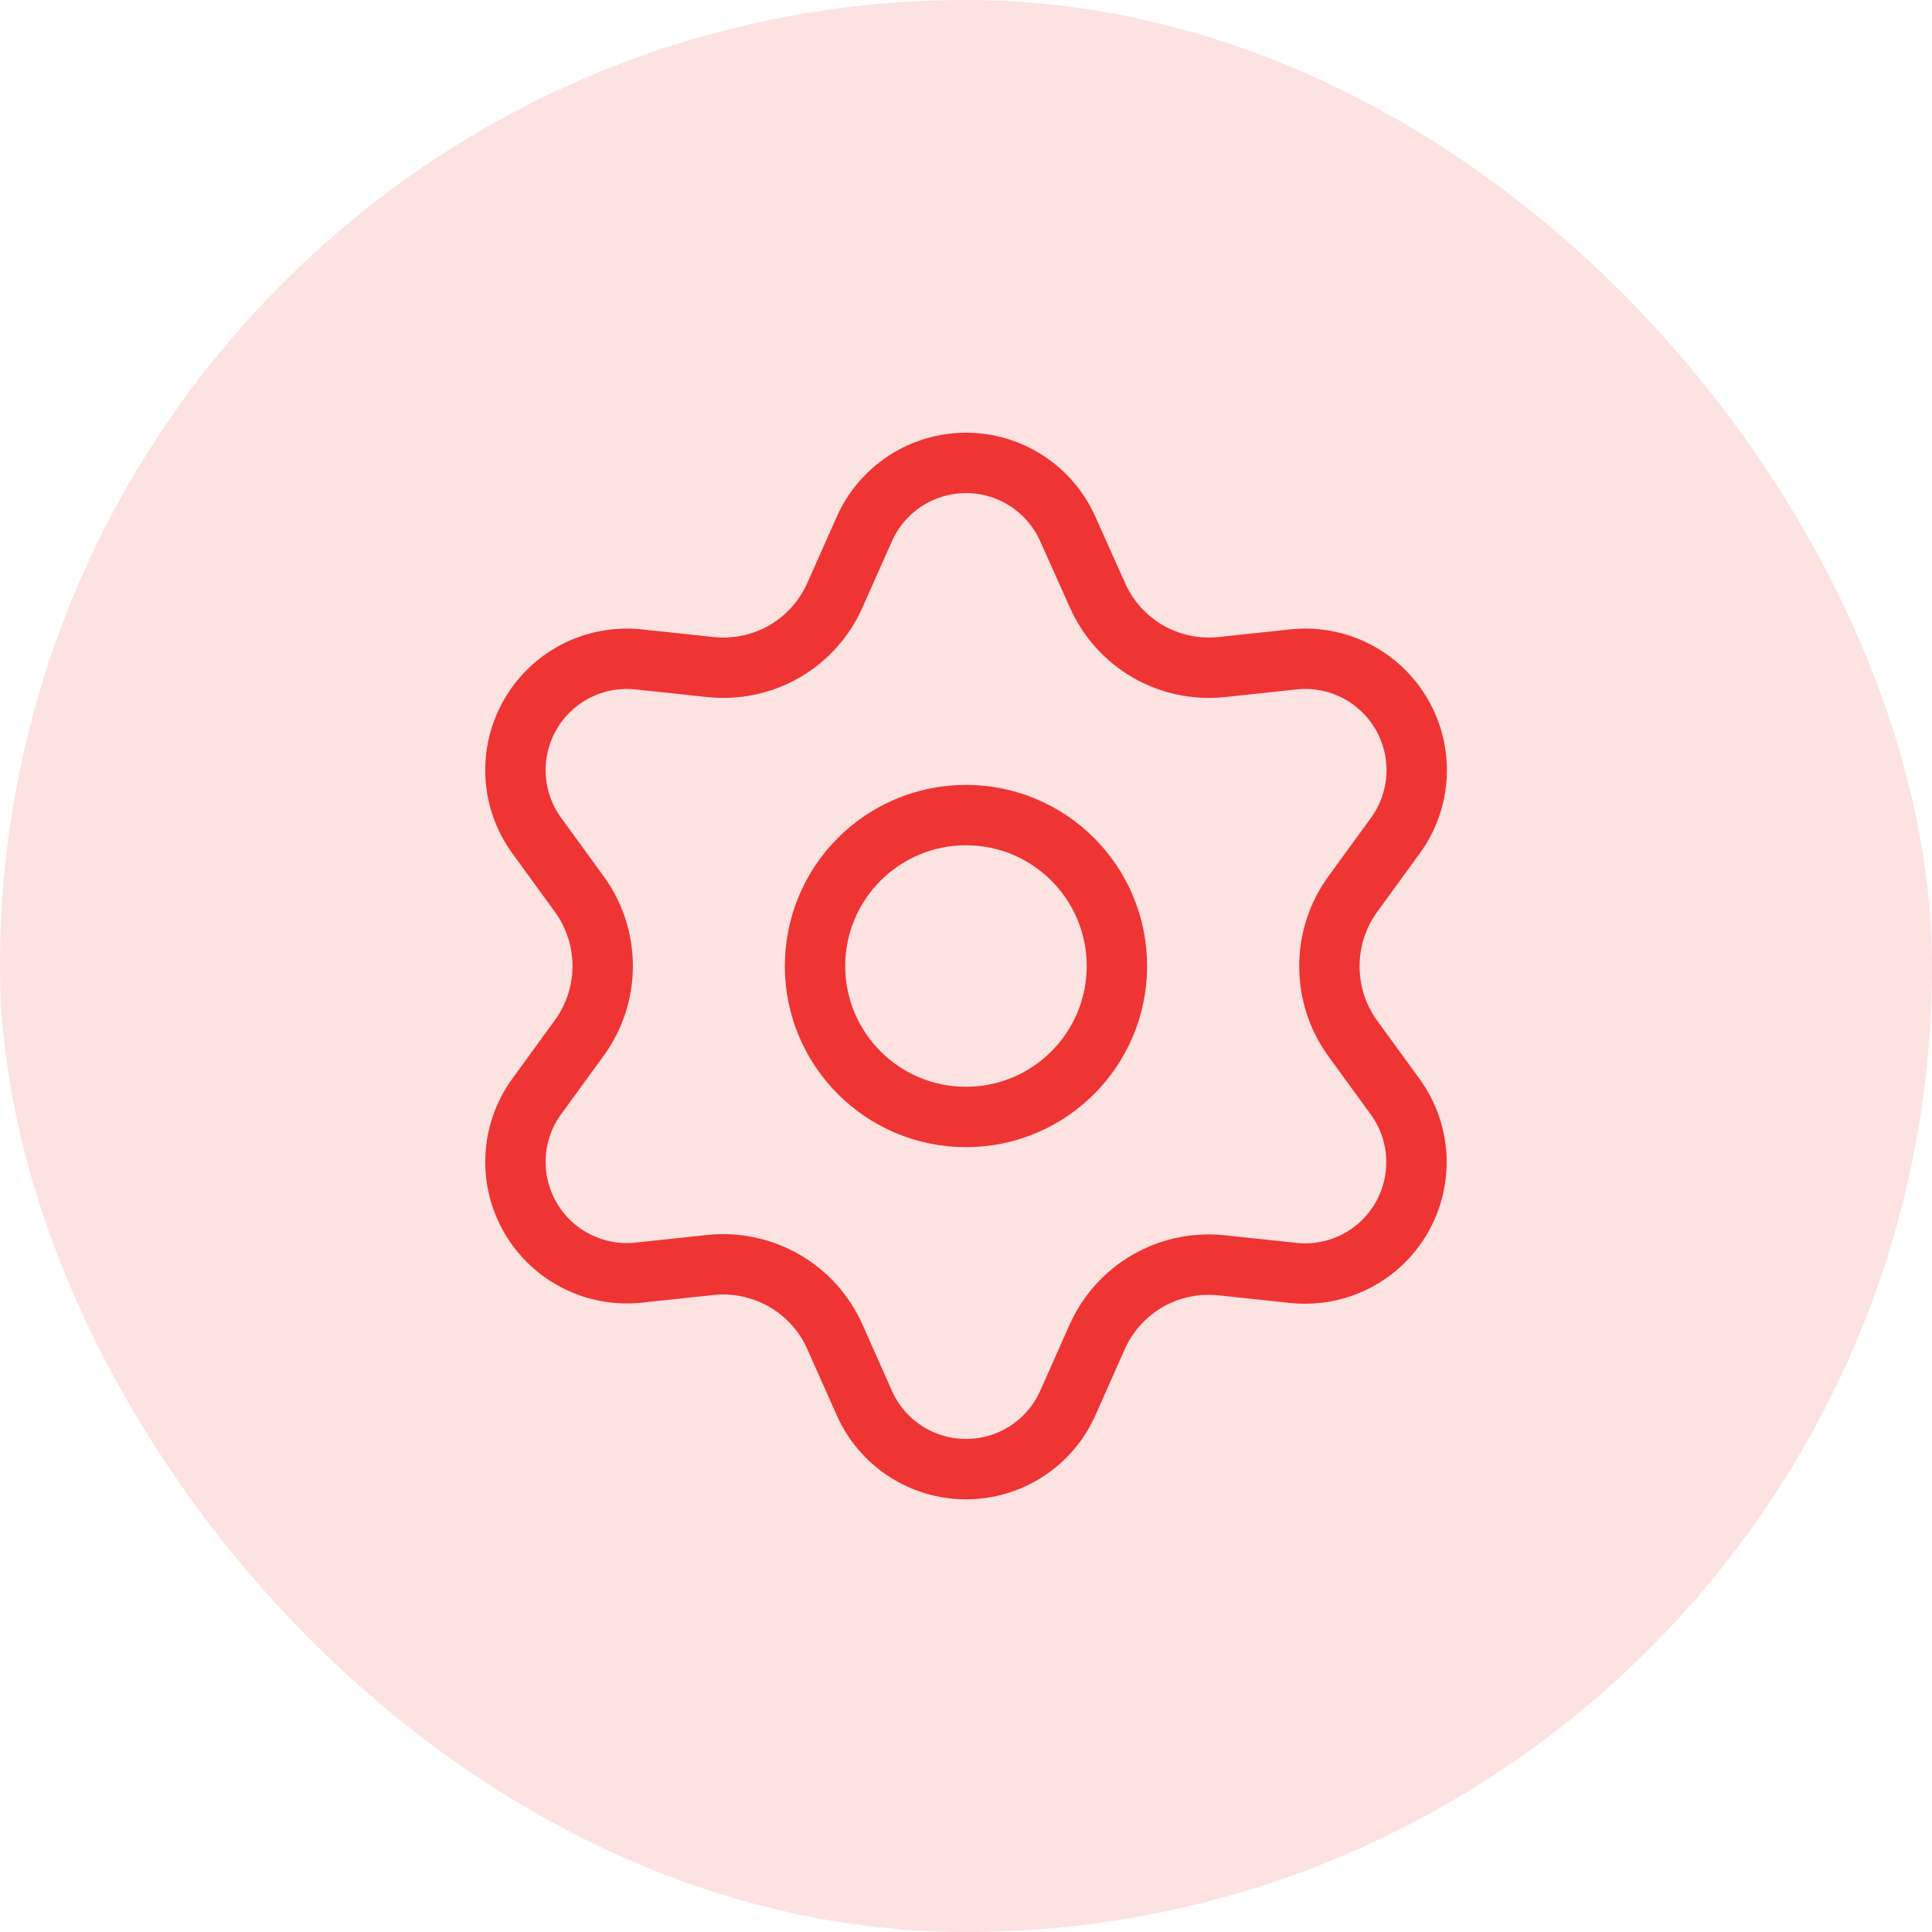
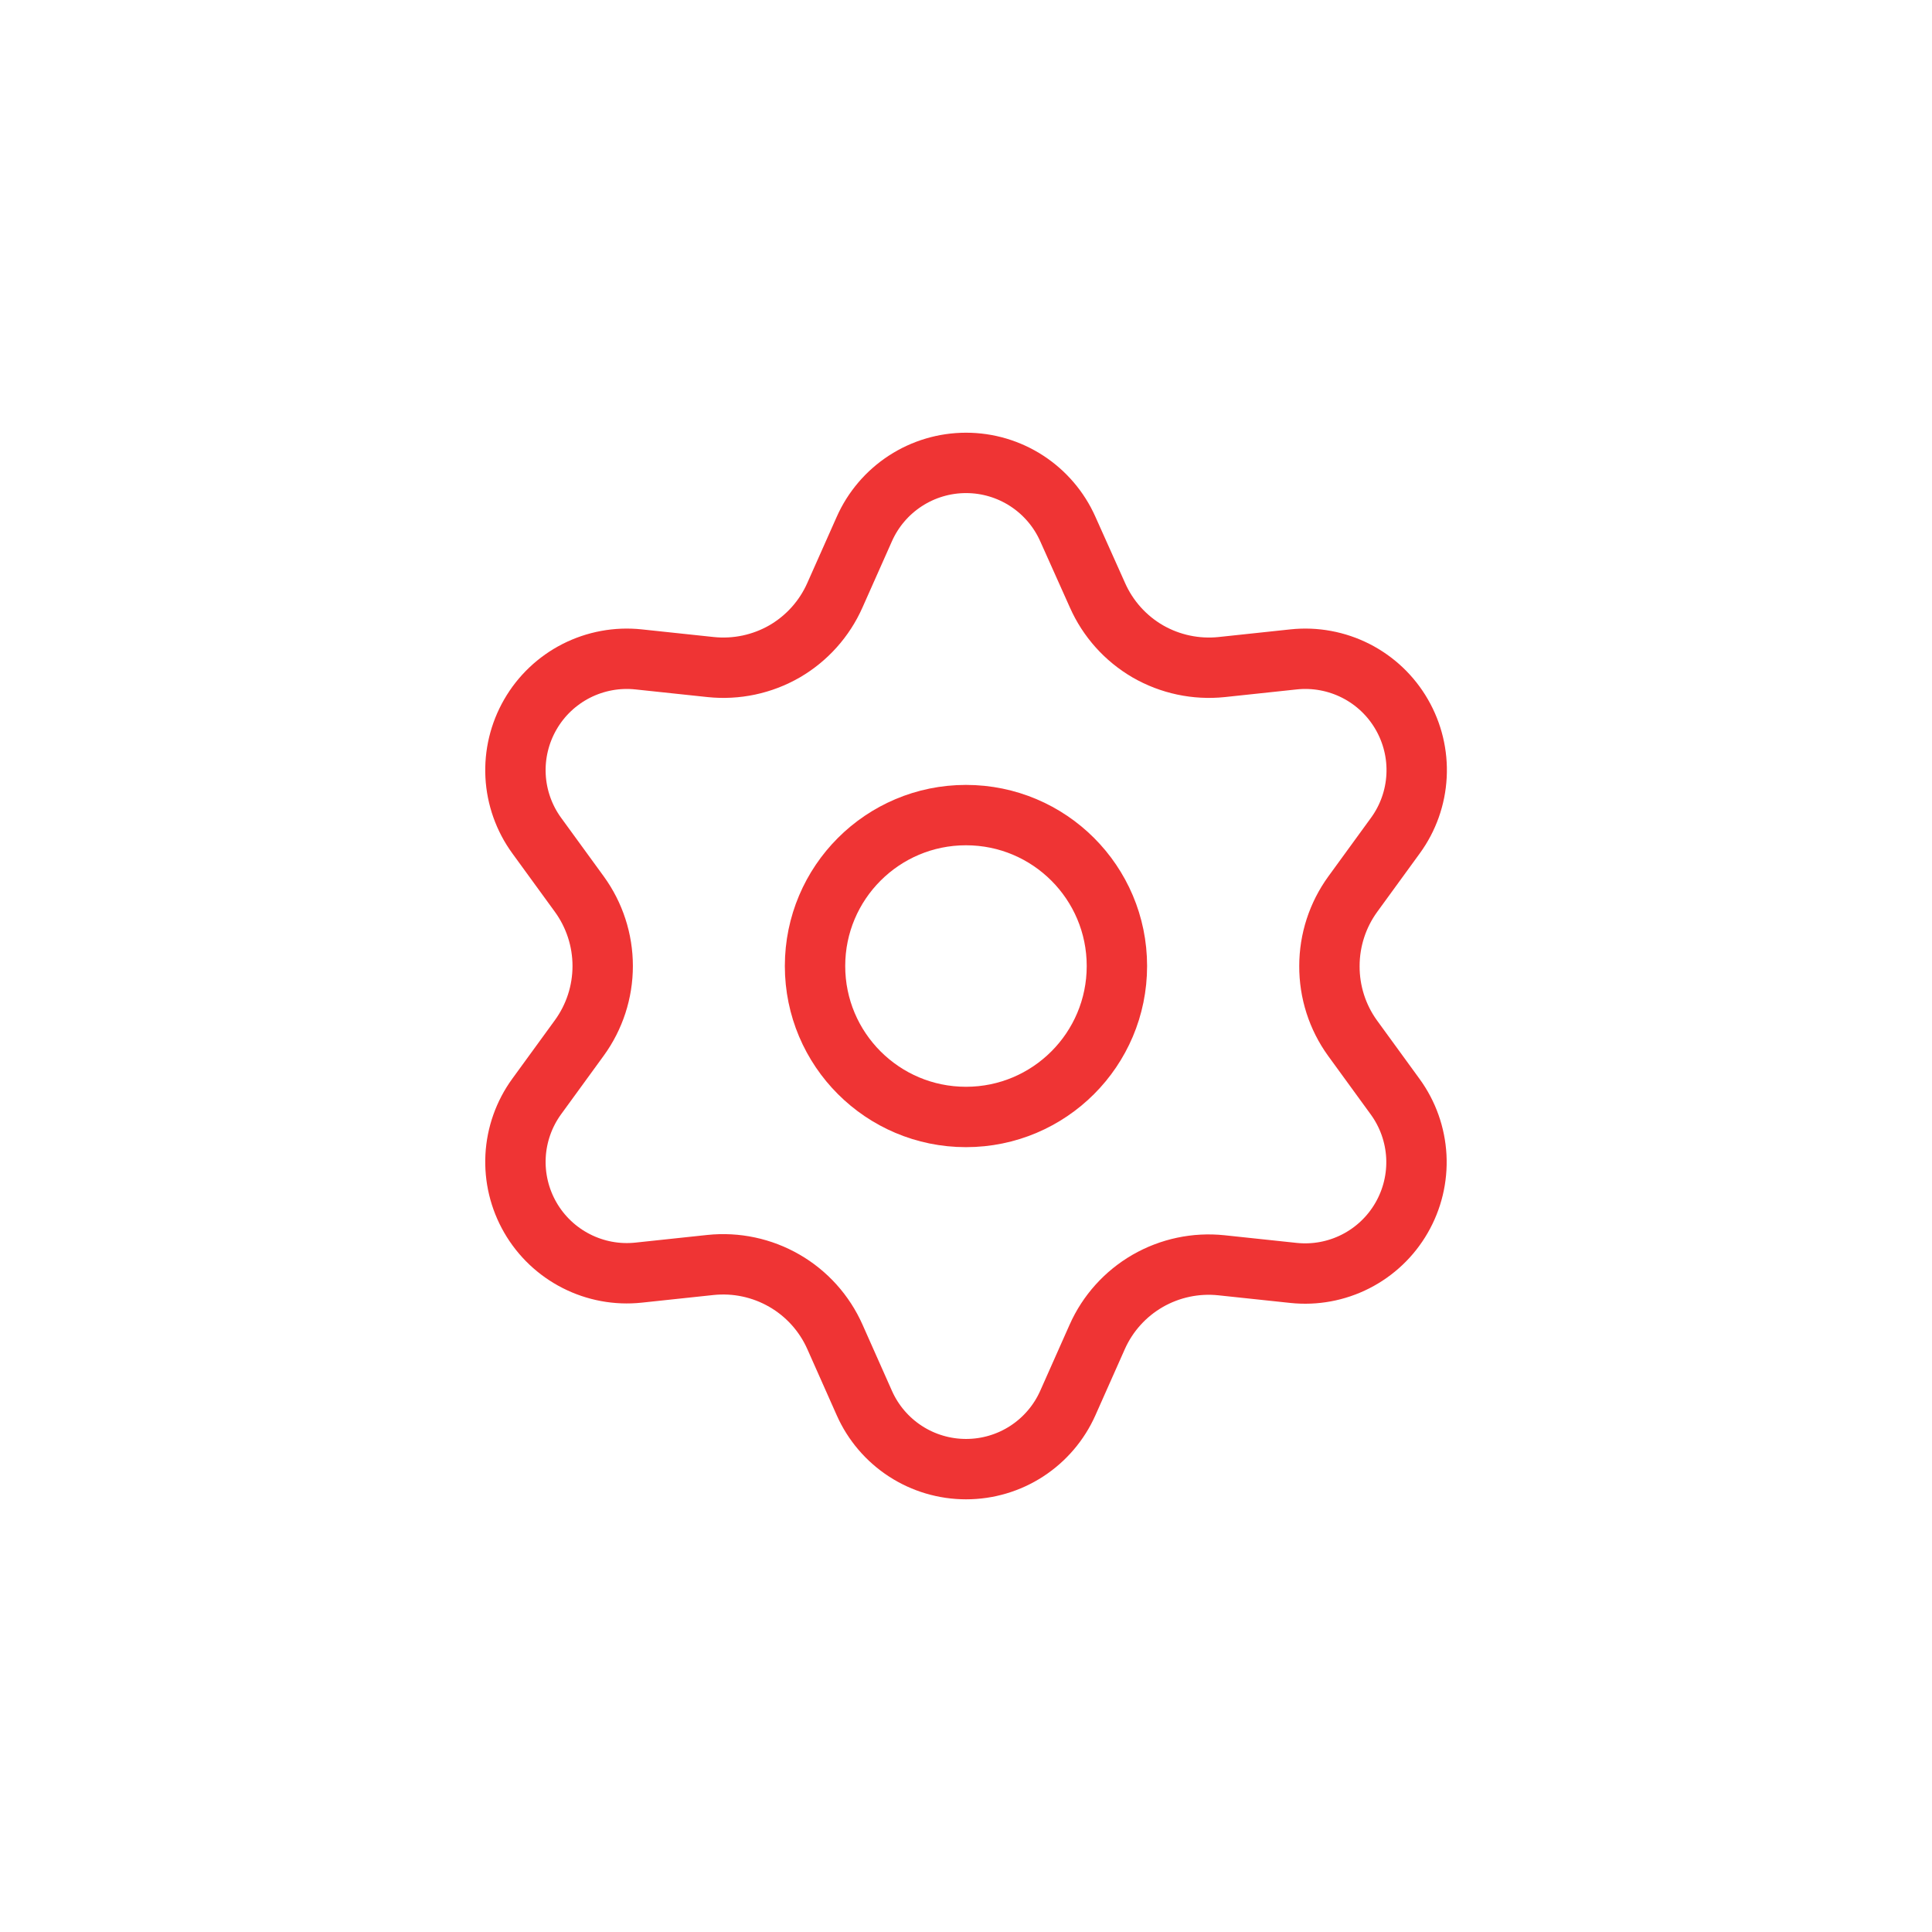
<svg xmlns="http://www.w3.org/2000/svg" width="64" height="64" viewBox="0 0 64 64" fill="none">
-   <rect width="64" height="64" rx="32" fill="#FDE2E2" />
  <path d="M27.658 44.286L28.632 46.477C28.921 47.129 29.394 47.683 29.992 48.072C30.59 48.461 31.289 48.667 32.002 48.667C32.716 48.667 33.414 48.461 34.012 48.072C34.61 47.683 35.083 47.129 35.373 46.477L36.347 44.286C36.693 43.508 37.277 42.86 38.013 42.434C38.755 42.006 39.612 41.824 40.463 41.914L42.847 42.167C43.556 42.242 44.272 42.11 44.908 41.786C45.544 41.462 46.072 40.961 46.428 40.343C46.785 39.726 46.955 39.018 46.918 38.306C46.88 37.593 46.637 36.907 46.217 36.33L44.806 34.391C44.303 33.696 44.035 32.859 44.039 32.001C44.039 31.145 44.31 30.311 44.813 29.619L46.224 27.68C46.644 27.104 46.888 26.417 46.925 25.705C46.963 24.993 46.792 24.285 46.435 23.667C46.079 23.049 45.551 22.548 44.915 22.224C44.279 21.901 43.563 21.768 42.854 21.843L40.471 22.097C39.62 22.186 38.762 22.004 38.021 21.577C37.283 21.148 36.699 20.496 36.354 19.715L35.373 17.525C35.083 16.873 34.61 16.319 34.012 15.93C33.414 15.541 32.716 15.334 32.002 15.334C31.289 15.334 30.59 15.541 29.992 15.93C29.394 16.319 28.921 16.873 28.632 17.525L27.658 19.715C27.313 20.496 26.729 21.148 25.991 21.577C25.25 22.004 24.392 22.186 23.541 22.097L21.15 21.843C20.441 21.768 19.725 21.901 19.089 22.224C18.453 22.548 17.925 23.049 17.569 23.667C17.212 24.285 17.042 24.993 17.079 25.705C17.117 26.417 17.36 27.104 17.78 27.68L19.191 29.619C19.694 30.311 19.965 31.145 19.965 32.001C19.965 32.856 19.694 33.69 19.191 34.382L17.78 36.321C17.36 36.898 17.117 37.584 17.079 38.296C17.042 39.008 17.212 39.716 17.569 40.334C17.926 40.952 18.454 41.453 19.09 41.776C19.725 42.1 20.441 42.233 21.15 42.158L23.534 41.904C24.385 41.815 25.242 41.997 25.984 42.425C26.725 42.852 27.311 43.504 27.658 44.286Z" stroke="#EF3434" stroke-width="2" stroke-linecap="round" stroke-linejoin="round" />
  <path d="M31.999 37.001C34.761 37.001 36.999 34.762 36.999 32.001C36.999 29.239 34.761 27.001 31.999 27.001C29.238 27.001 26.999 29.239 26.999 32.001C26.999 34.762 29.238 37.001 31.999 37.001Z" stroke="#EF3434" stroke-width="2" stroke-linecap="round" stroke-linejoin="round" />
</svg>